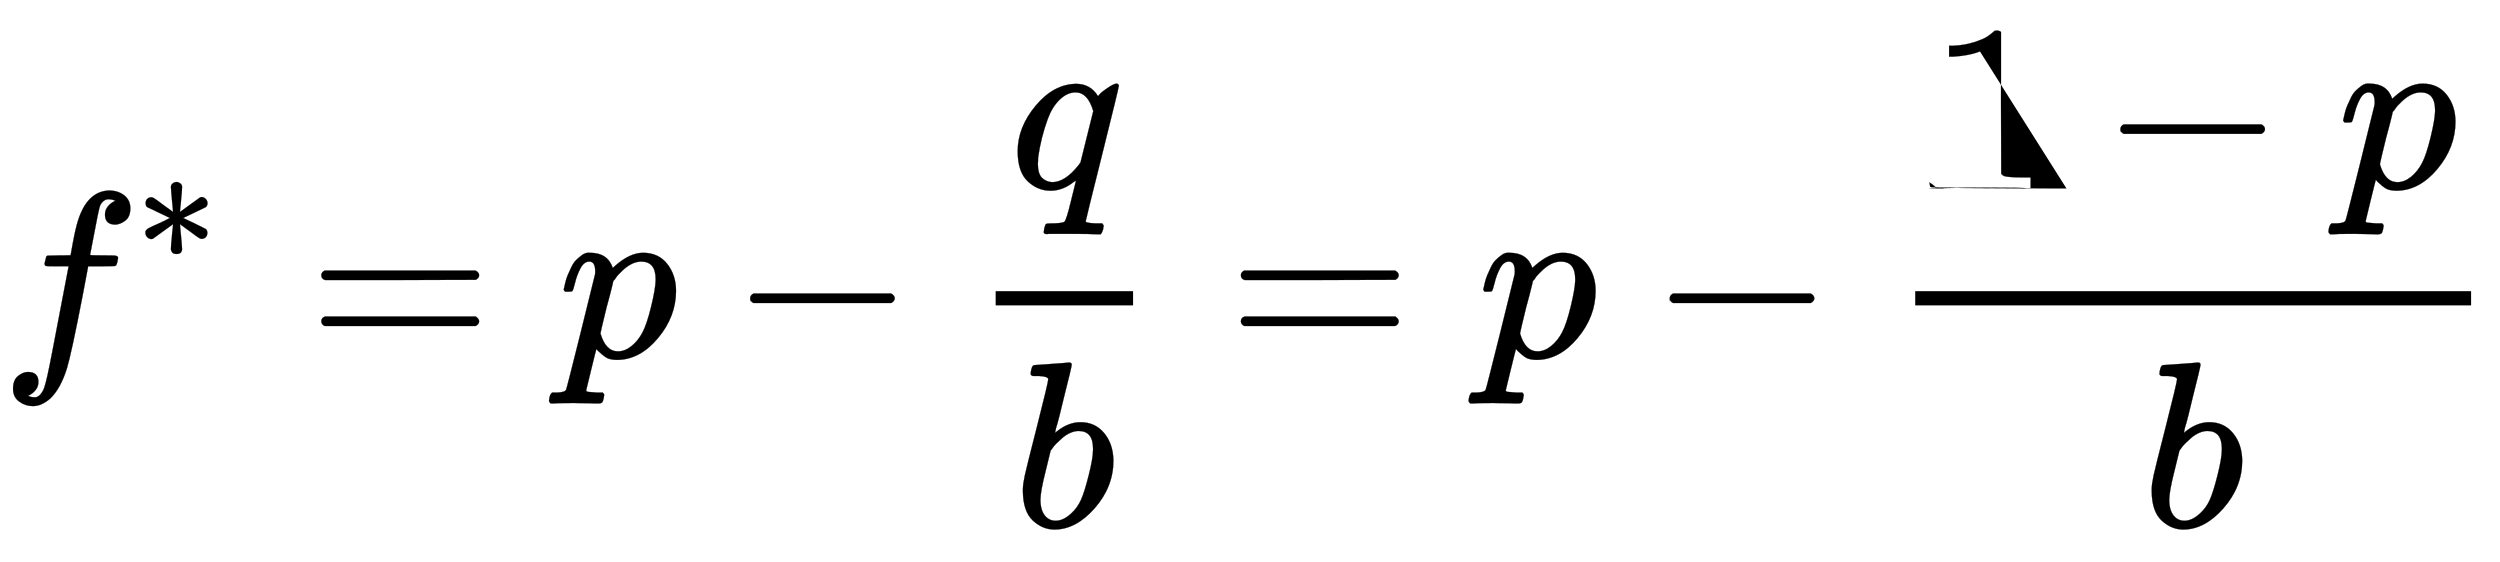
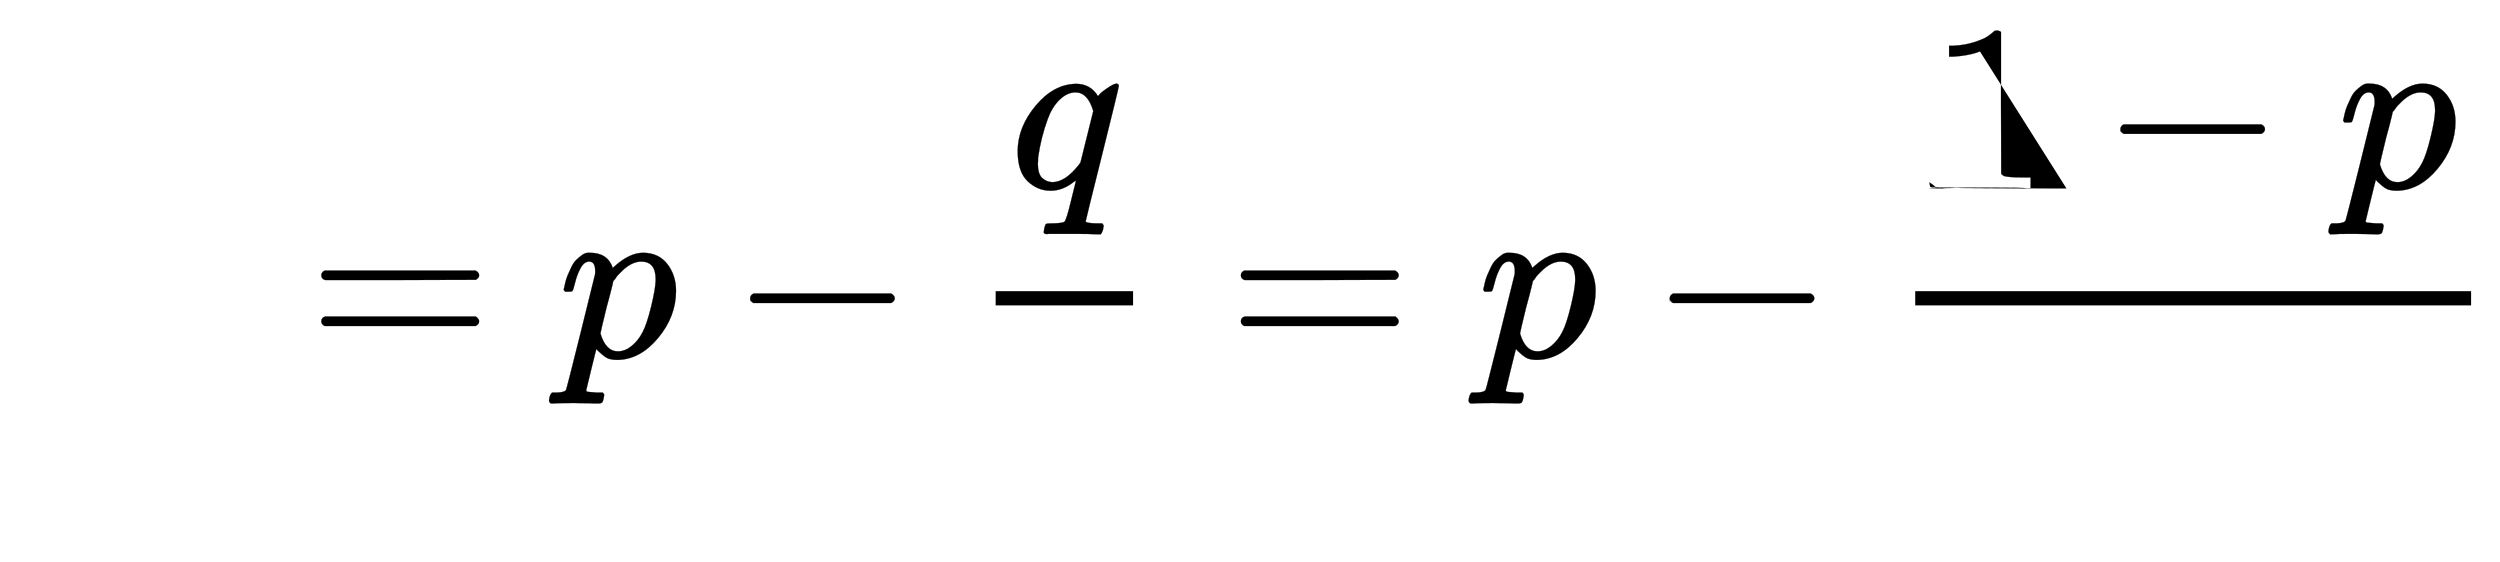
<svg xmlns="http://www.w3.org/2000/svg" xmlns:xlink="http://www.w3.org/1999/xlink" width="24.505ex" height="5.509ex" style="vertical-align: -2.005ex;" viewBox="0 -1508.9 10550.9 2372" role="img" focusable="false" aria-labelledby="MathJax-SVG-1-Title">
  <title id="MathJax-SVG-1-Title">{\displaystyle f^{*}=p-{\frac {q}{b}}=p-{\frac {1-p}{b}}}</title>
  <defs aria-hidden="true">
-     <path stroke-width="1" id="E1-MJMATHI-66" d="M118-162q2 0 6-2t11-3 12-1q13 0 24 13t16 29q10 27 34 153t46 240 22 115v3H242q-47 0-50 2-4 3-4 10l7 28q2 5 8 5t47 1q48 0 48 1 0 2 9 50t12 58q37 165 146 165 37-2 61-22t24-53q0-36-21-52t-42-17q-44 0-44 42 0 19 11 33t24 21l9 5q-16 6-30 6-12 0-23-10t-15-28q-7-29-16-78t-16-83-7-36 55-2q45 0 52-1t11-6q1-4-2-17t-5-16q-2-5-9-5t-54-1H372L349 263Q301 15 282-47q-27-85-70-126-37-32-73-32-32 0-58 19T55-132q0 37 21 54t42 17q44 0 44-42 0-19-11-33t-24-21l-9-5z" />
-     <path stroke-width="1" id="E1-MJMAIN-2217" d="M229 286q-13 134-13 150 0 18 24 28 1 0 5 0t6 1q12-1 22-9t10-20q0-17-6-80t-7-70l58 42q56 41 61 44t10 3q13 0 24-10t12-27q0-13-10-23-5-3-68-33t-68-32l66-31 70-35q9-9 9-23 0-15-9-25t-24-11q-8 0-18 6t-55 40l-58 42Q283 79 283 63q0-10-7-19t-26-9-26 9-8 19q0 17 6 80t7 70l-58-42q-56-41-61-44-4-3-10-3-13 0-24 10T64 161q0 5 0 8t3 6 5 6 9 7 13 7 19 9 25 11 32 15 40 20L74 315q-9 9-9 23 0 15 9 25t24 11q8 0 18-6t55-40l58-42z" />
    <path stroke-width="1" id="E1-MJMAIN-3D" d="M56 347q0 13 14 20H707q15-8 15-20 0-11-14-19l-318-1H72q-16 5-16 20zm0-194q0 15 16 20H708q14-10 14-20 0-13-15-20H70q-14 7-14 20z" />
    <path stroke-width="1" id="E1-MJMATHI-70" d="M23 287q1 3 2 8t5 22 10 31 15 33 20 30 26 22 33 9q75 0 96-64l10 9q62 55 118 55 65 0 102-47t37-114q0-108-76-199T249-10q-22 0-39 6-11 5-23 15T168 28l-7 8q-1-1-22-87t-21-87q0-6 8-7t37-3h25q6-7 6-9t-3-18q-3-12-6-15t-13-4q-2 0-11 0t-34 1-62 1q-70 0-89-2h-8q-7 7-7 11 2 27 13 35H-6q34 1 39 12 3 6 61 239t61 247q1 5 1 14 0 41-25 41-22 0-37-28T71 316 59 280q-2-2-16-2H29q-6 6-6 9zM178 102q22-76 74-76 30 0 58 23t46 58q18 34 36 108t19 110v6q0 74-61 74-11 0-22-3t-22-9-20-13-17-15-15-15-11-14-8-10l-3-4q0-1-3-14t-11-44-14-52q-26-106-26-110z" />
    <path stroke-width="1" id="E1-MJMAIN-2212" d="M84 237t0 13 14 20H679q15-8 15-20t-15-20H98q-14 7-14 20z" />
    <path stroke-width="1" id="E1-MJMATHI-71" d="M33 157q0 101 76 192t171 92q60 0 92-52 1 1 5 6t11 11 16 12q34 24 46 24 4 0 7-3t3-5q0-9-69-285-71-284-71-288 0-8 45-9h25q6-8 6-9t-3-18q-4-13-10-19H370q-31 2-108 2-28 0-51 0t-37 0-17-1q-14 0-14 8 0 3 2 15 4 16 7 19t20 3q48 0 58 7 8 5 28 88t21 85q0 1-7-3-48-39-1e2-39-55 0-97 40T33 157zM352 326q-23 79-75 79-35 0-67-31t-50-81q-29-79-41-164 0-3 0-11t-1-12q0-45 18-62t43-18q54 0 111 72l8 11 54 217z" />
-     <path stroke-width="1" id="E1-MJMATHI-62" d="M73 647q0 10 4 23t12 13q1 0 72 5t73 6q12 0 12-9T212 542q-8-34-17-70t-15-54l-4-19q0-3 6 3 49 40 101 40 62 0 1e2-46t39-116q0-111-79-201T173-11q-50 0-91 38T40 150v9q0 21 8 58T97 414q50 197 50 209t-38 14q-5 0-8 0H96q-10 0-13 0t-7 3-3 7zM336 325v6q0 74-61 74-17 0-35-8t-33-21-26-24-18-22l-6-8-21-86q-22-86-22-122 0-48 24-72 16-16 40-16 33 0 67 32 25 23 40 56t33 105 18 106z" />
    <path stroke-width="1" id="E1-MJMAIN-31" d="M213 578l-13-5q-14-5-40-10t-58-7H83v46h19q47 2 87 15t56 24 28 22q2 3 12 3 9 0 17-6V361l1-3e2q7-7 12-9t24-4 62-2h26V0H416Q395 3 257 3 121 3 1e2.0H88V46h26q22 0 38 0t25 1 16 3 8 2 6 5 6 4V578z" />
  </defs>
  <g stroke="currentcolor" fill="currentcolor" stroke-width="0" transform="matrix(1 0 0 -1 0 0)" aria-hidden="true">
    <use xlink:href="#E1-MJMATHI-66" x="0" y="0" />
    <use transform="scale(0.707)" xlink:href="#E1-MJMAIN-2217" x="804" y="583" />
    <use xlink:href="#E1-MJMAIN-3D" x="1300" y="0" />
    <use xlink:href="#E1-MJMATHI-70" x="2356" y="0" />
    <use xlink:href="#E1-MJMAIN-2212" x="3082" y="0" />
    <g transform="translate(4082,0)">
      <g transform="translate(120,0)">
        <rect stroke="none" width="580" height="60" x="0" y="220" />
        <use xlink:href="#E1-MJMATHI-71" x="60" y="714" />
        <use xlink:href="#E1-MJMATHI-62" x="75" y="-715" />
      </g>
    </g>
    <use xlink:href="#E1-MJMAIN-3D" x="5181" y="0" />
    <use xlink:href="#E1-MJMATHI-70" x="6237" y="0" />
    <use xlink:href="#E1-MJMAIN-2212" x="6963" y="0" />
    <g transform="translate(7963,0)">
      <g transform="translate(120,0)">
        <rect stroke="none" width="2346" height="60" x="0" y="220" />
        <g transform="translate(60,714)">
          <use xlink:href="#E1-MJMAIN-31" x="0" y="0" />
          <use xlink:href="#E1-MJMAIN-2212" x="722" y="0" />
          <use xlink:href="#E1-MJMATHI-70" x="1723" y="0" />
        </g>
        <use xlink:href="#E1-MJMATHI-62" x="958" y="-715" />
      </g>
    </g>
  </g>
</svg>